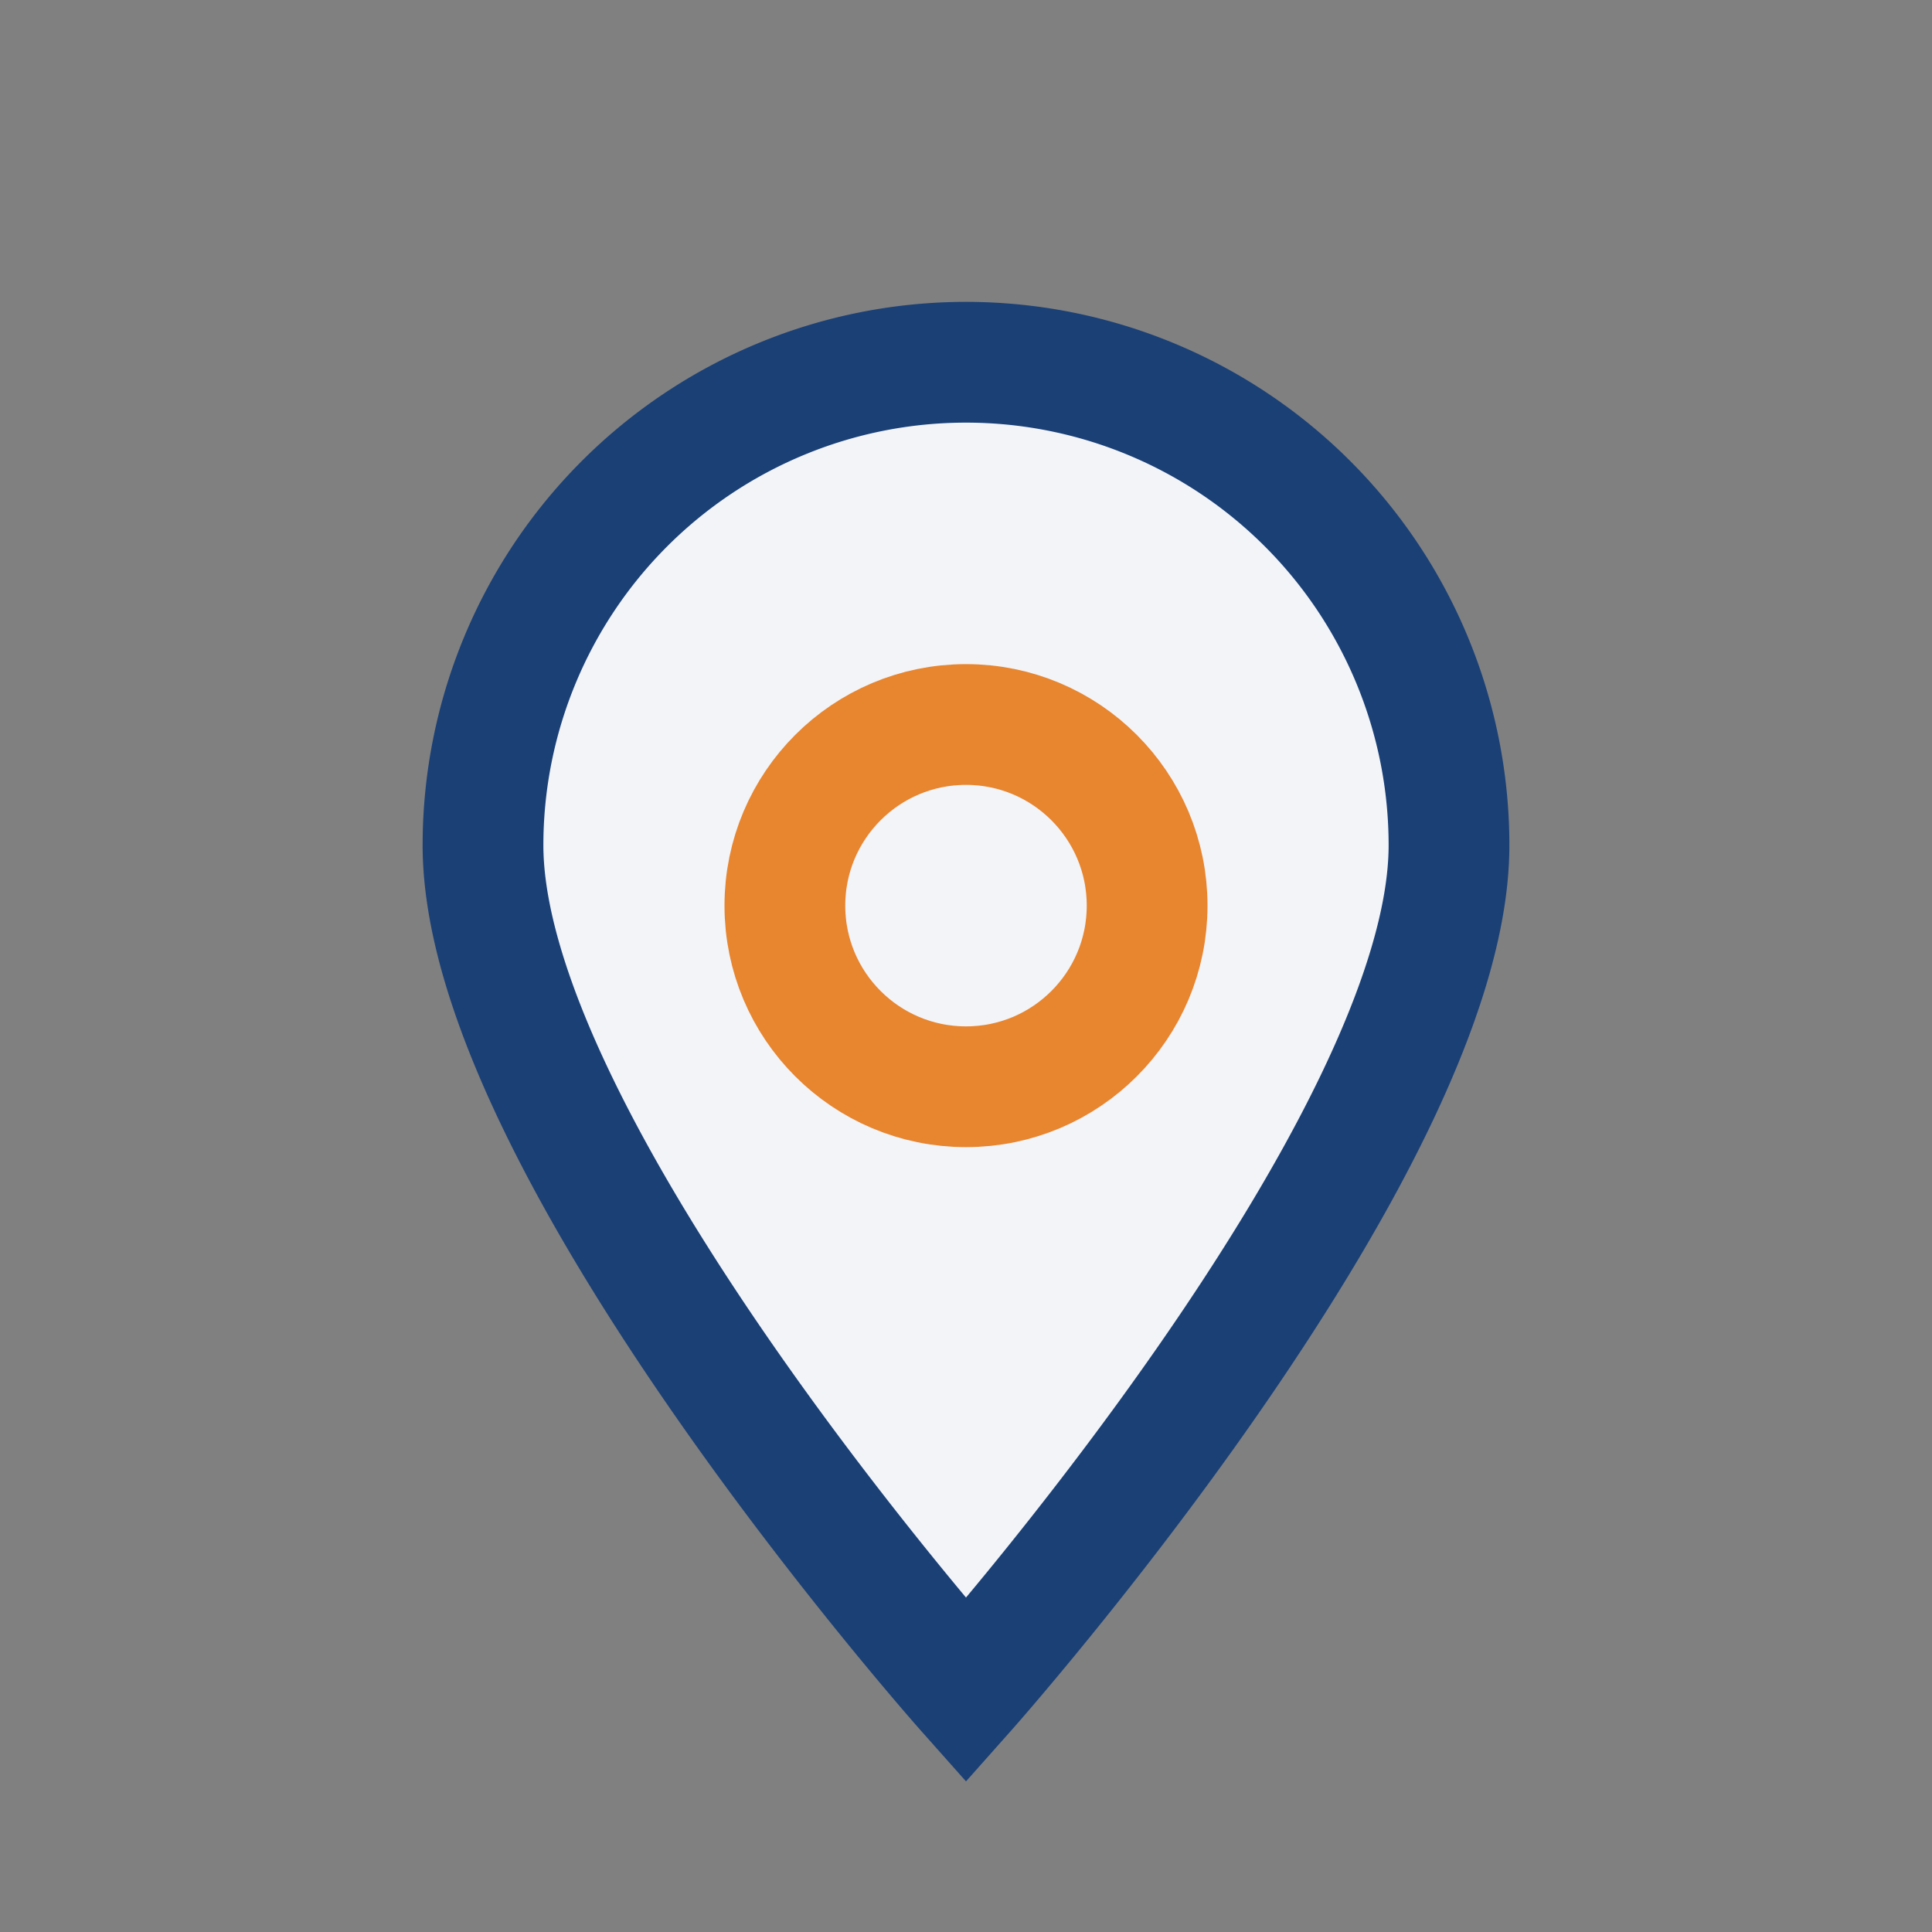
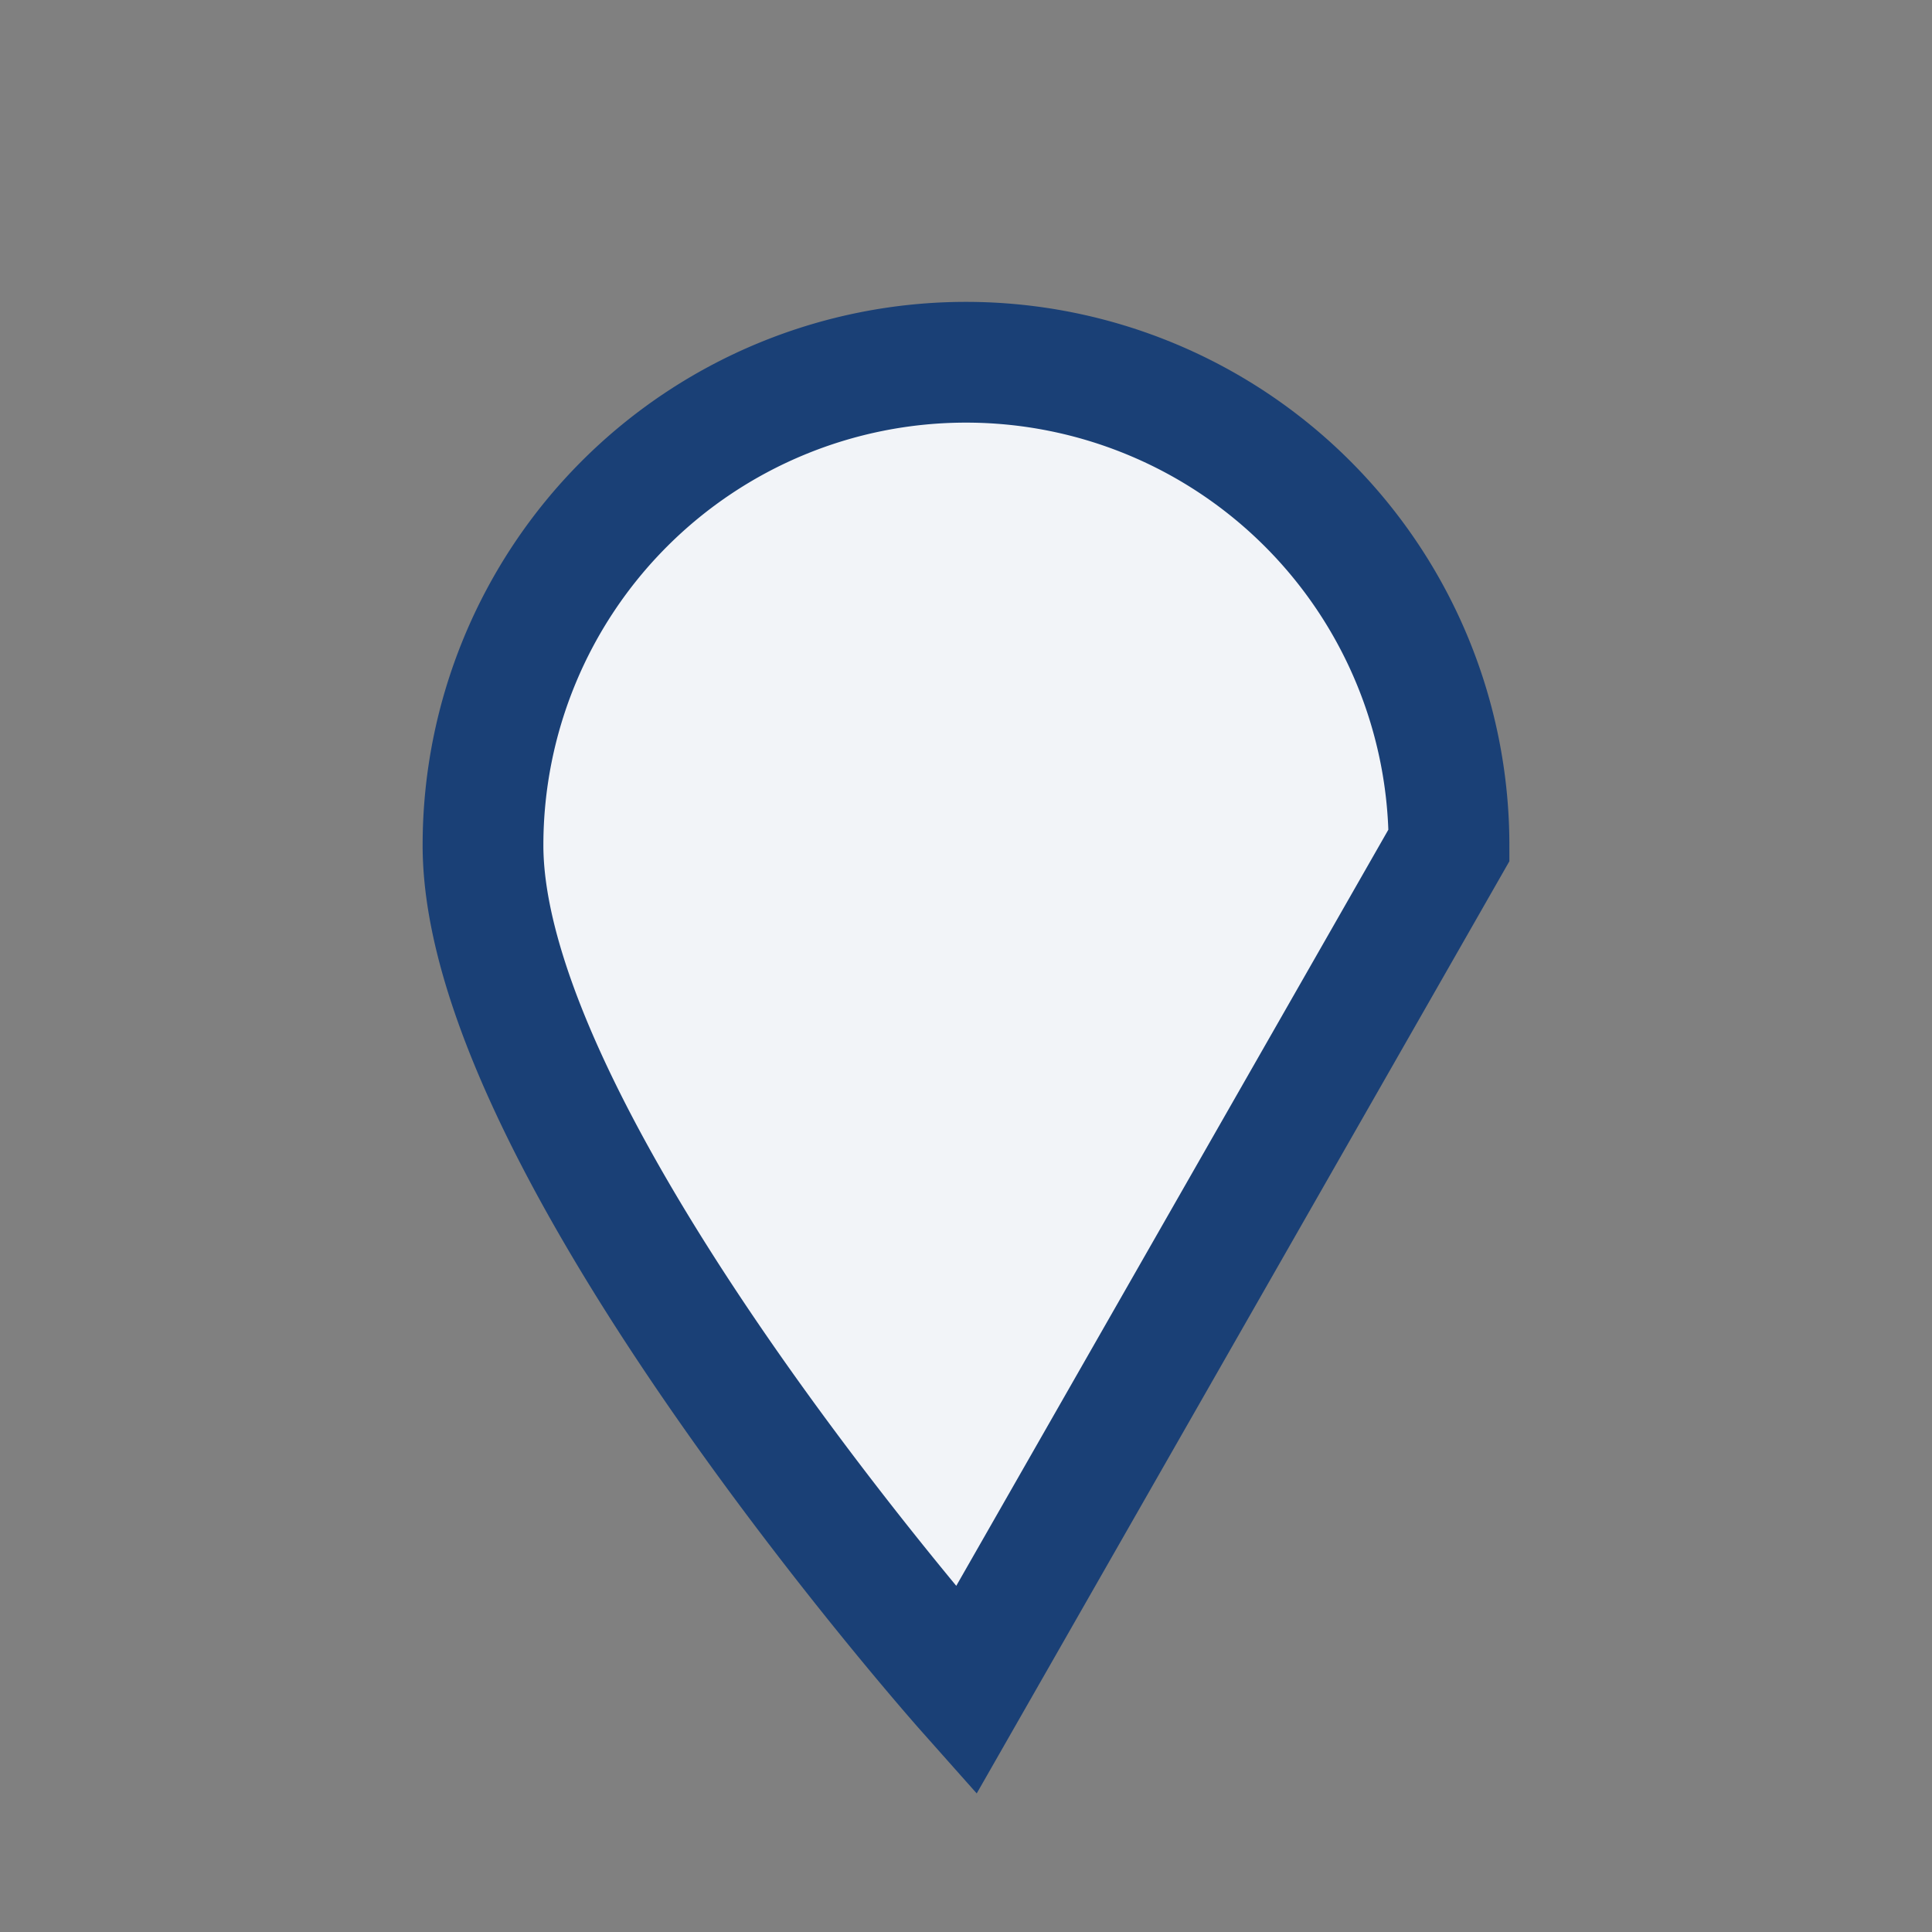
<svg xmlns="http://www.w3.org/2000/svg" width="32" height="32" viewBox="0 0 32 32">
  <rect x="0" y="0" width="32" height="32" fill="#808080" stroke="none" />
-   <path d="M16 28s-8-9-8-14a8 8 0 0 1 16 0c0 5-8 14-8 14z" fill="#F2F4F8" stroke="#1A4076" stroke-width="2" />
-   <circle cx="16" cy="15" r="3" fill="none" stroke="#E8852F" stroke-width="2" />
+   <path d="M16 28s-8-9-8-14a8 8 0 0 1 16 0z" fill="#F2F4F8" stroke="#1A4076" stroke-width="2" />
</svg>